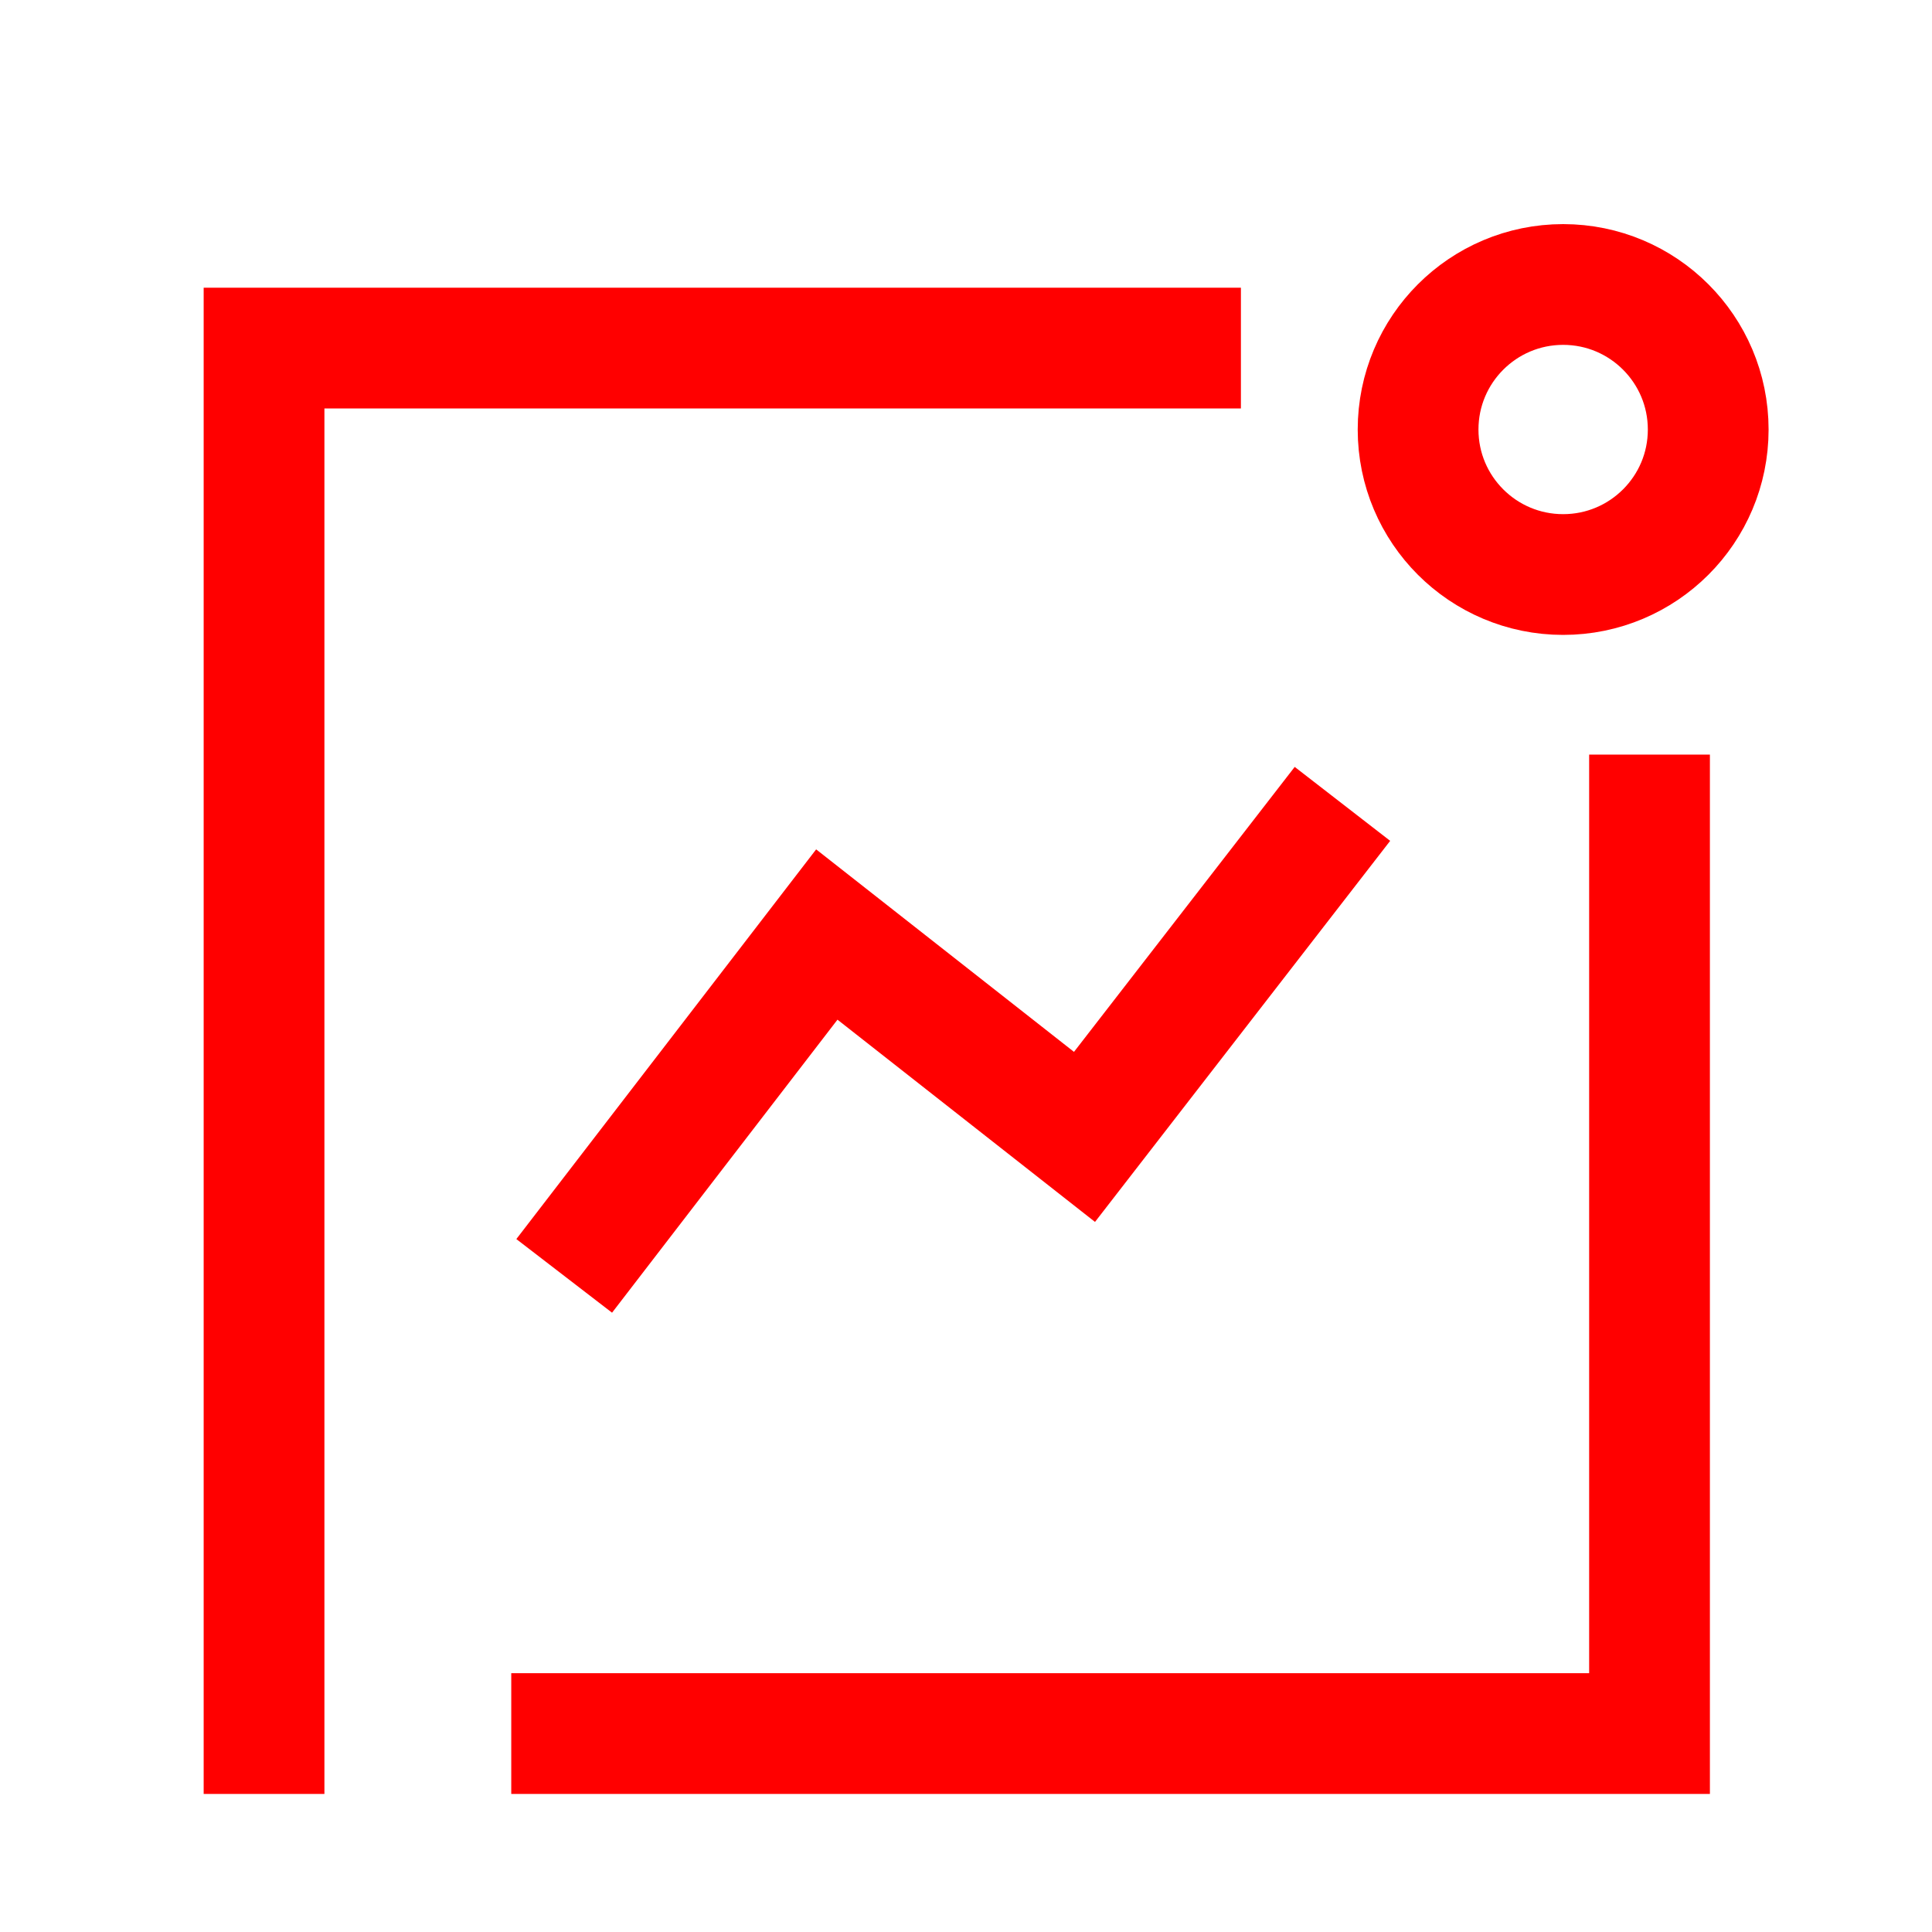
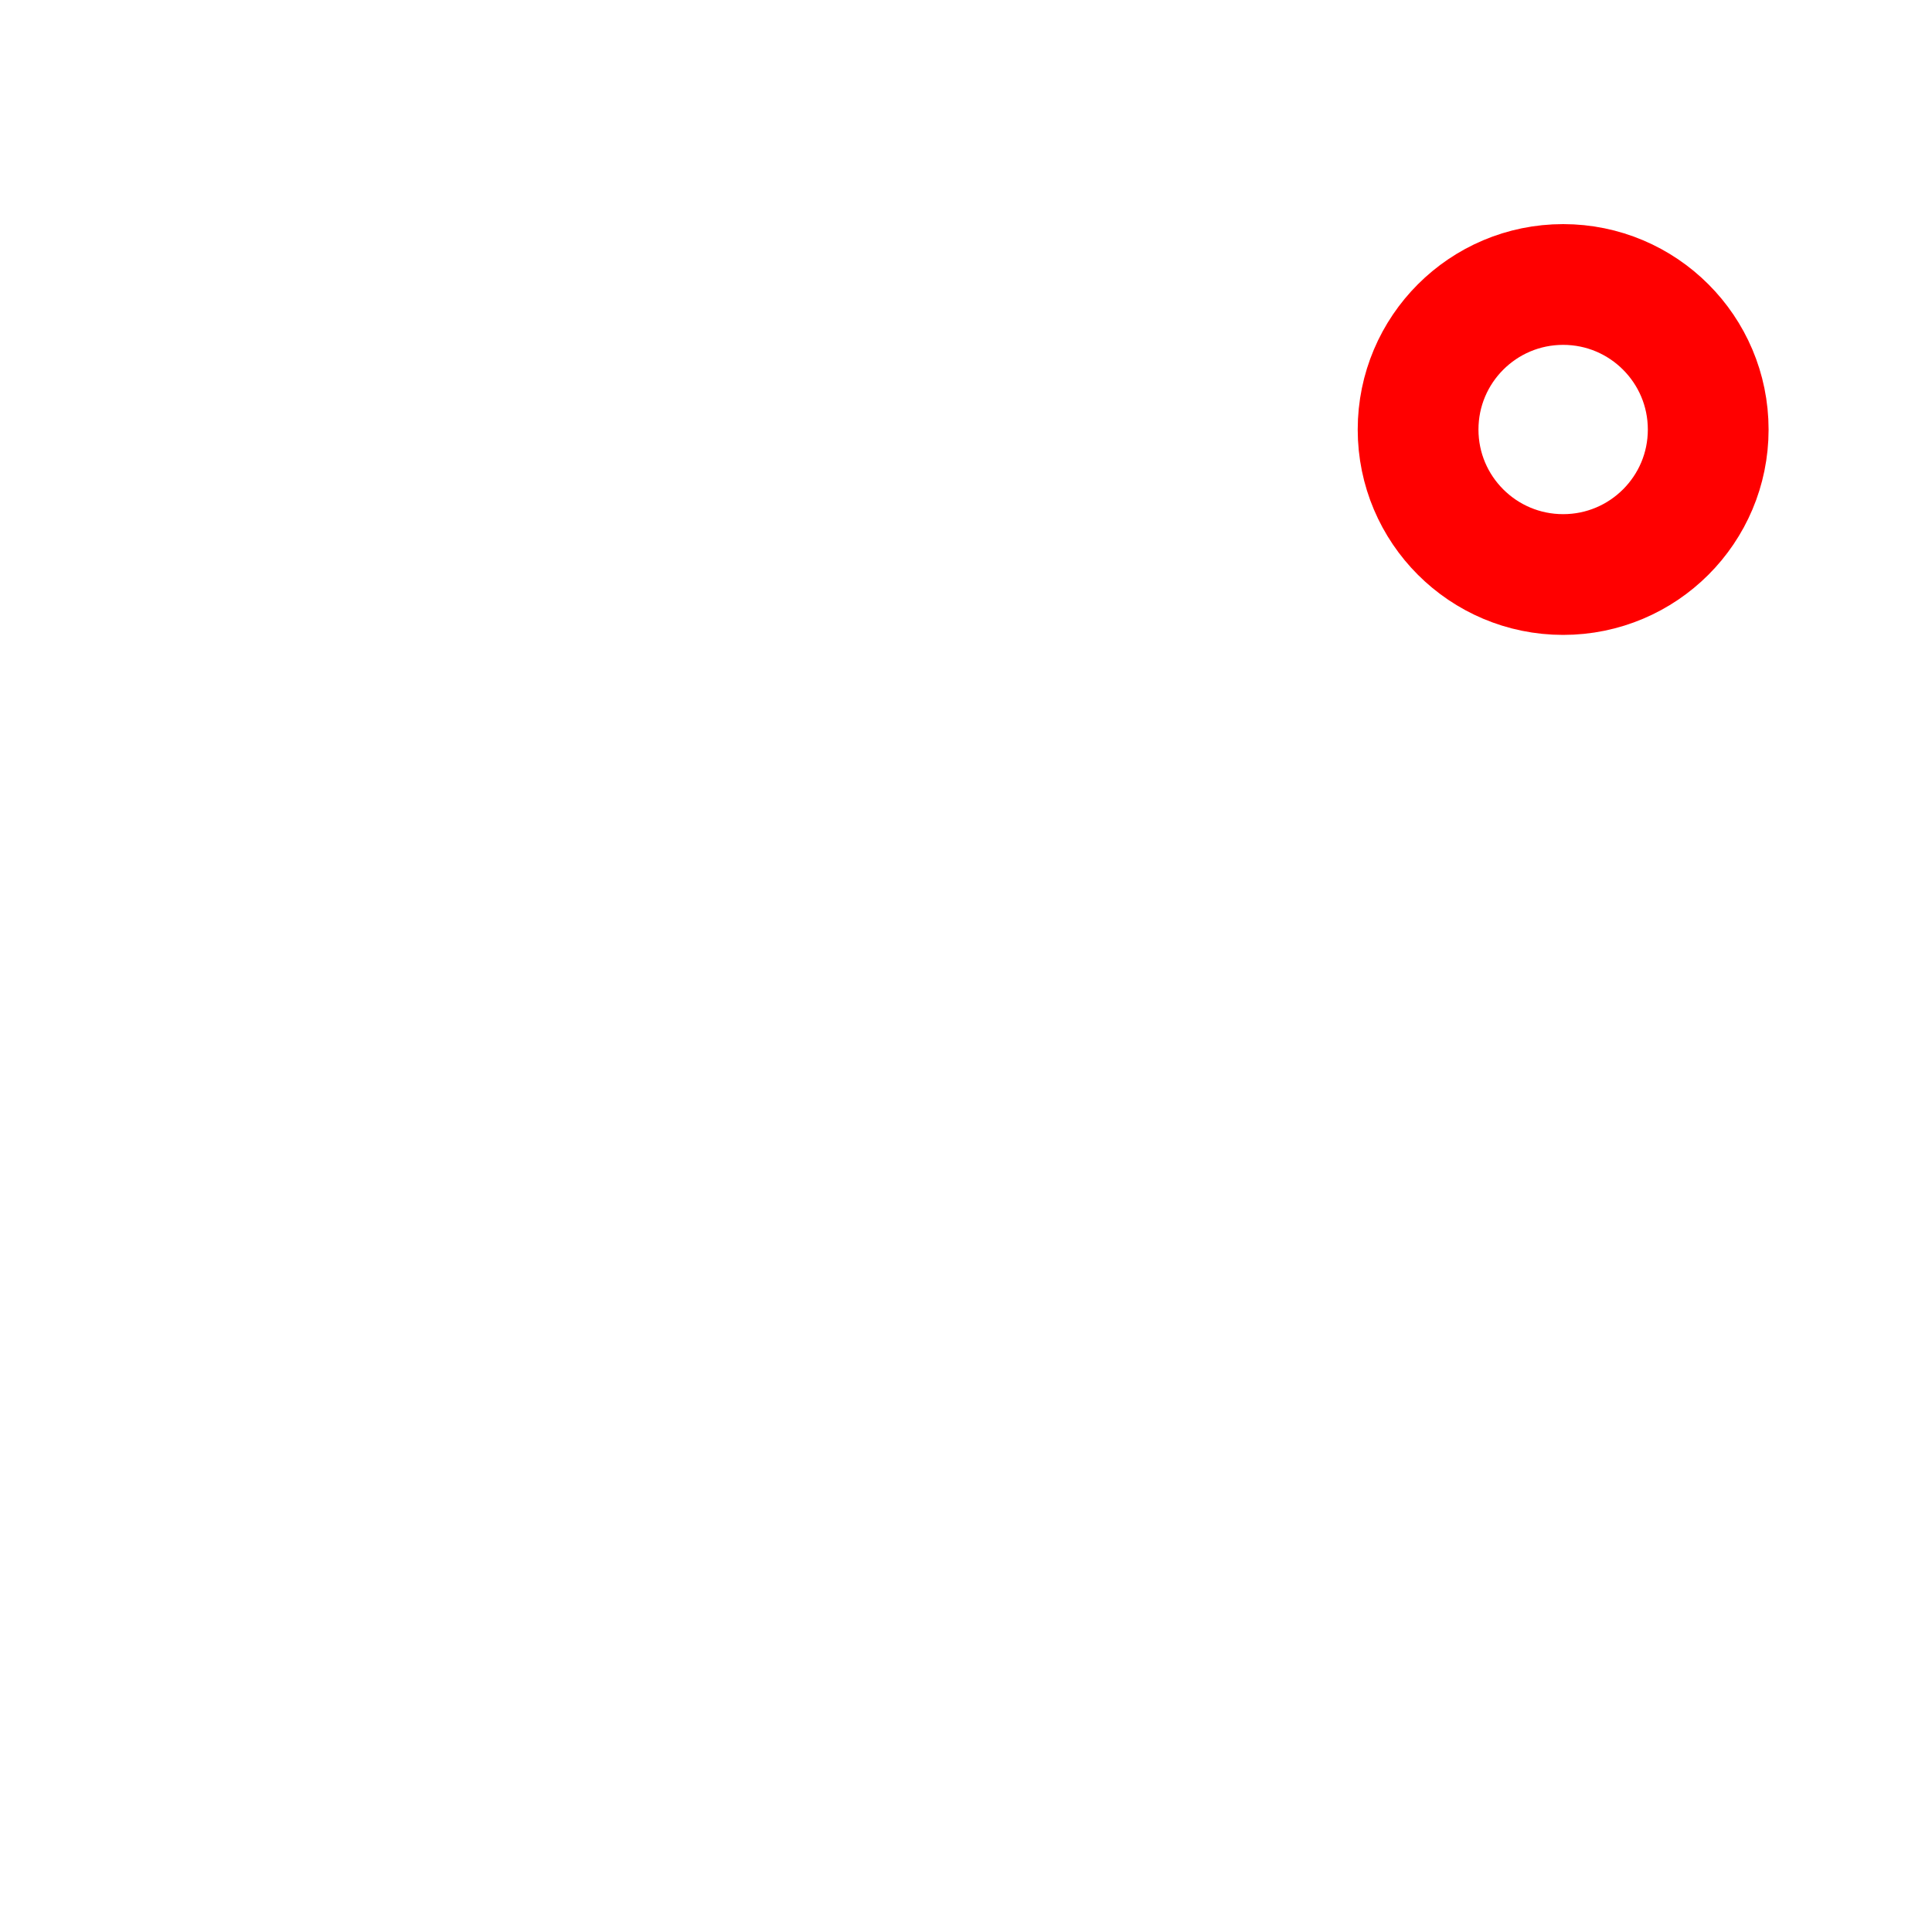
<svg xmlns="http://www.w3.org/2000/svg" width="24" height="24" viewBox="0 0 24 24" fill="none">
-   <path d="M7.466 15.255L10.271 11.609L13.472 14.123L16.217 10.579" stroke="#FF0000" stroke-width="1.5" stroke-linecap="square" />
  <path fill-rule="evenodd" clip-rule="evenodd" d="M19.418 3.534C20.413 3.534 21.22 4.341 21.22 5.336C21.22 6.331 20.413 7.137 19.418 7.137C18.423 7.137 17.616 6.331 17.616 5.336C17.616 4.341 18.423 3.534 19.418 3.534Z" stroke="#FF0000" stroke-width="1.5" stroke-linecap="square" />
-   <path d="M7.101 21.535H20.491V10.124" stroke="#FF0000" stroke-width="1.5" stroke-linecap="square" />
-   <path d="M14.665 4.324H3.28V21.535" stroke="#FF0000" stroke-width="1.5" stroke-linecap="square" />
</svg>